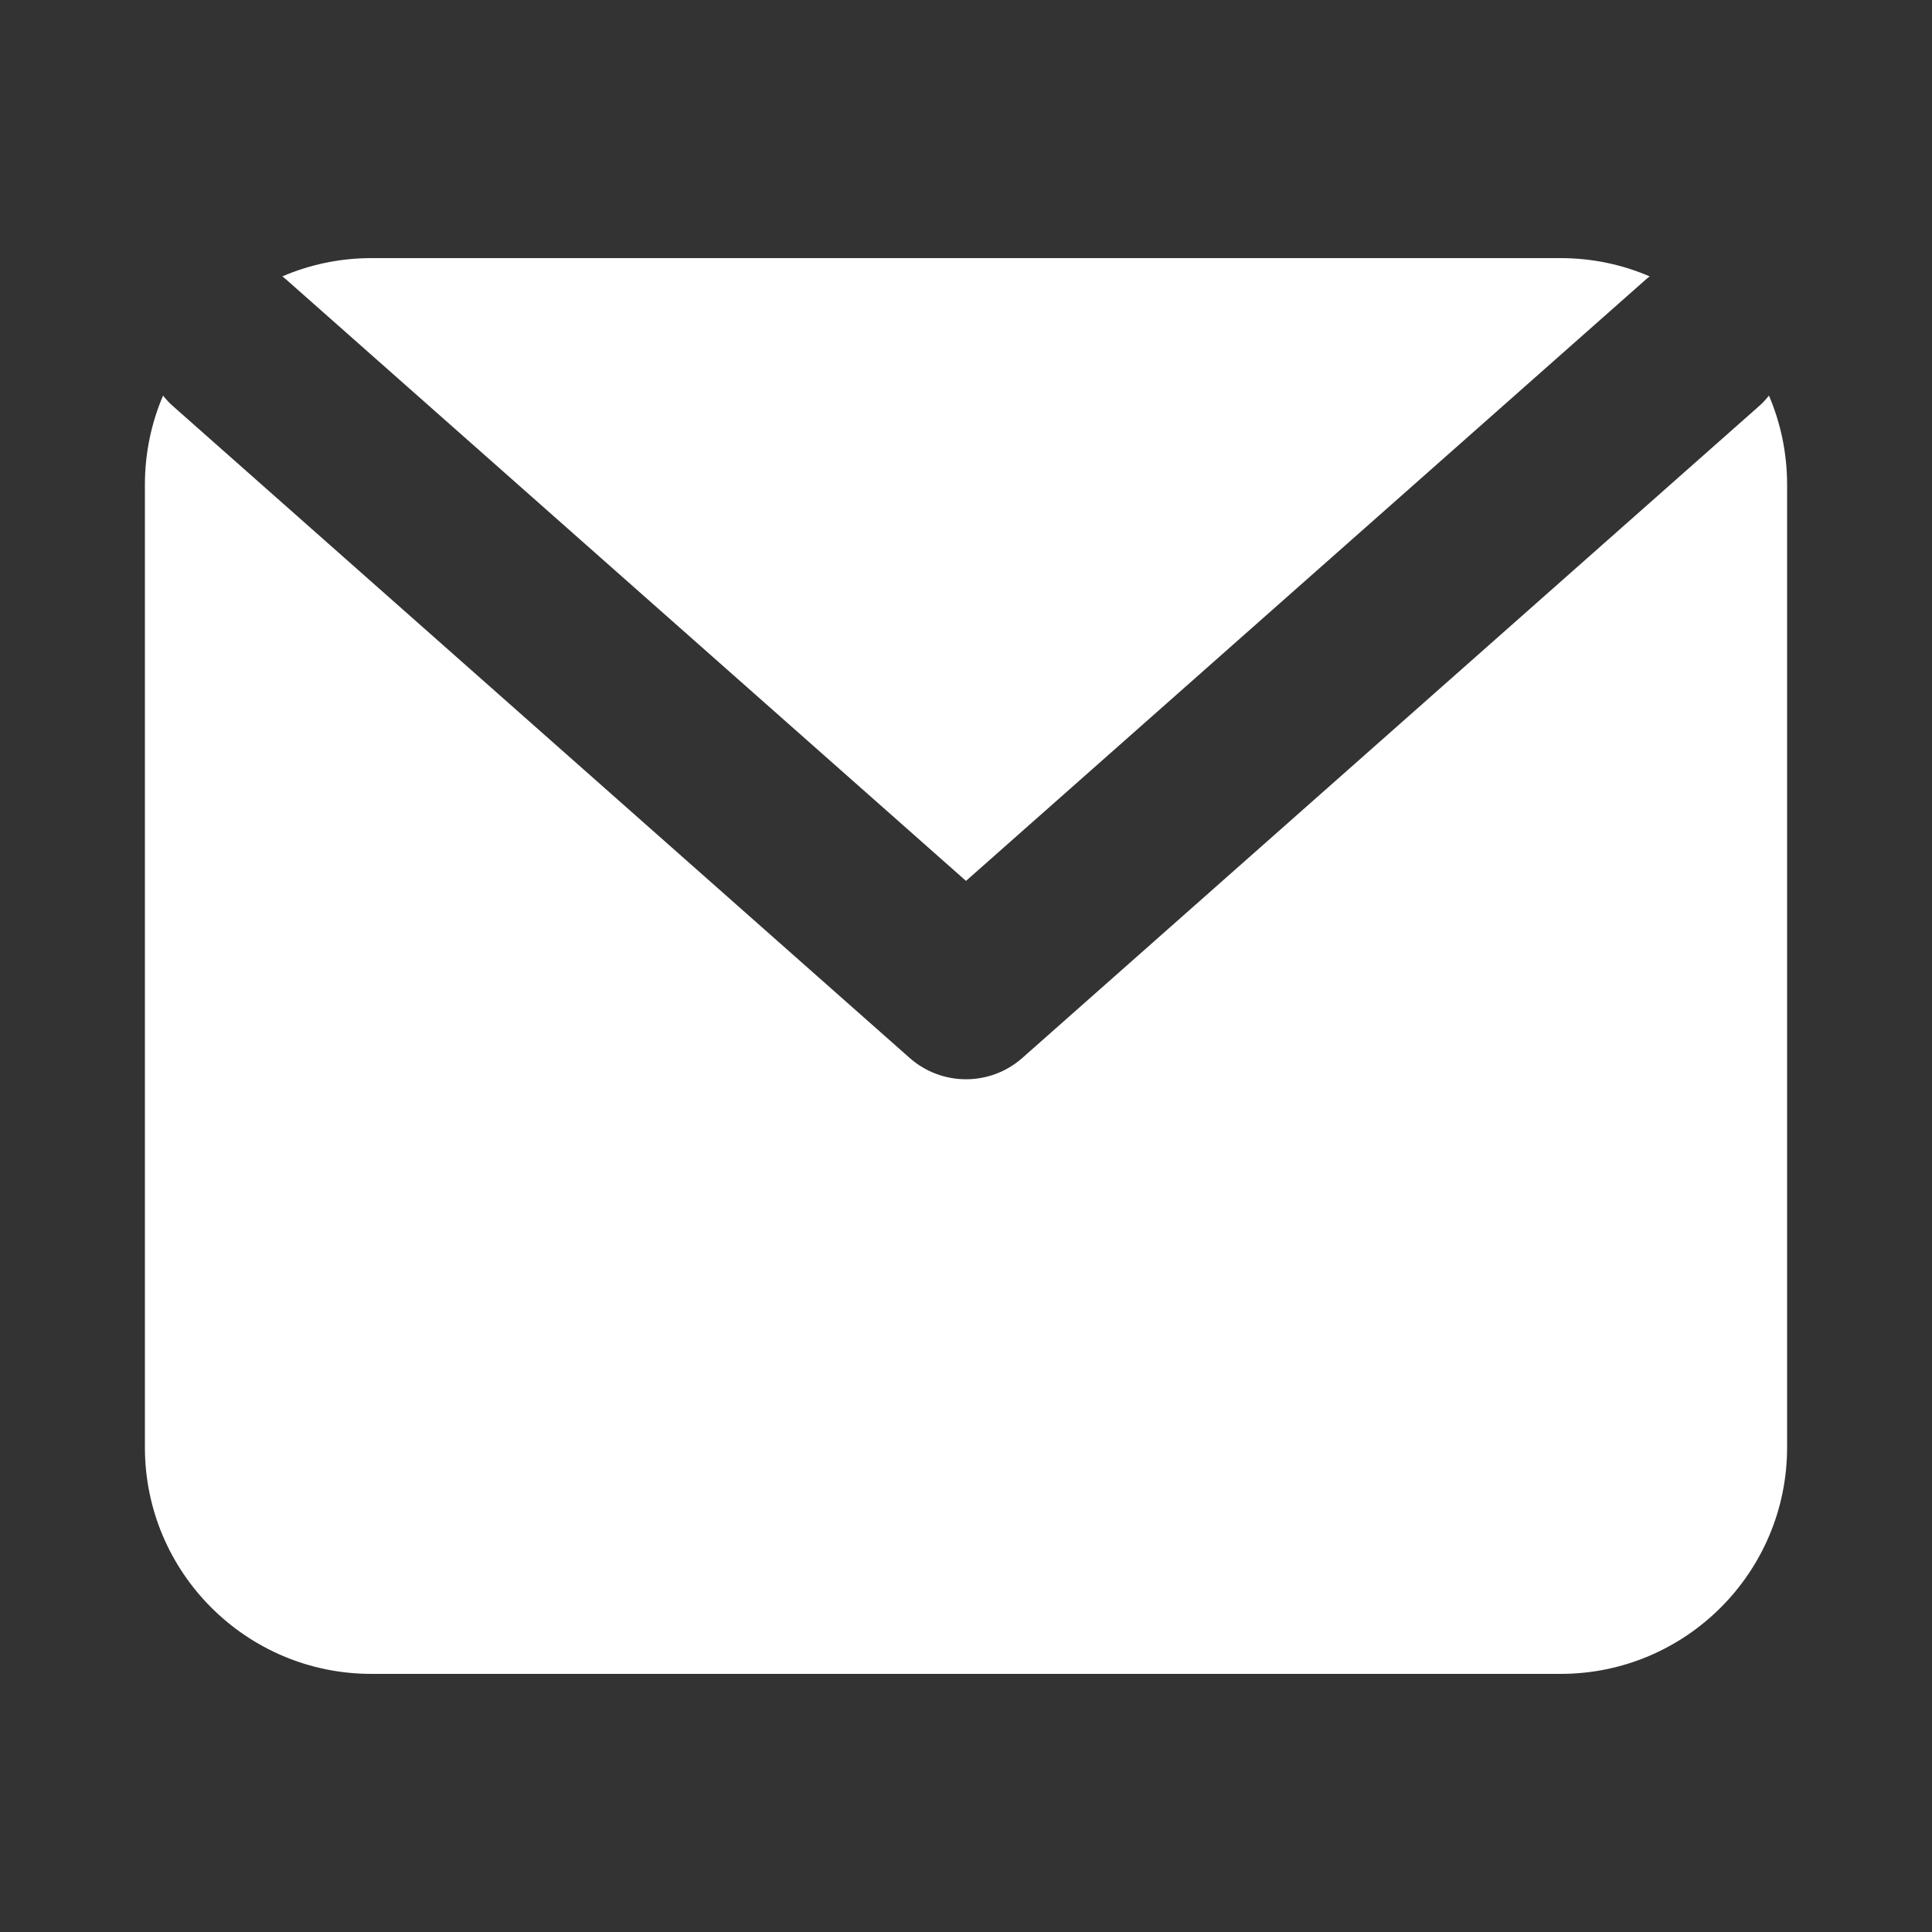
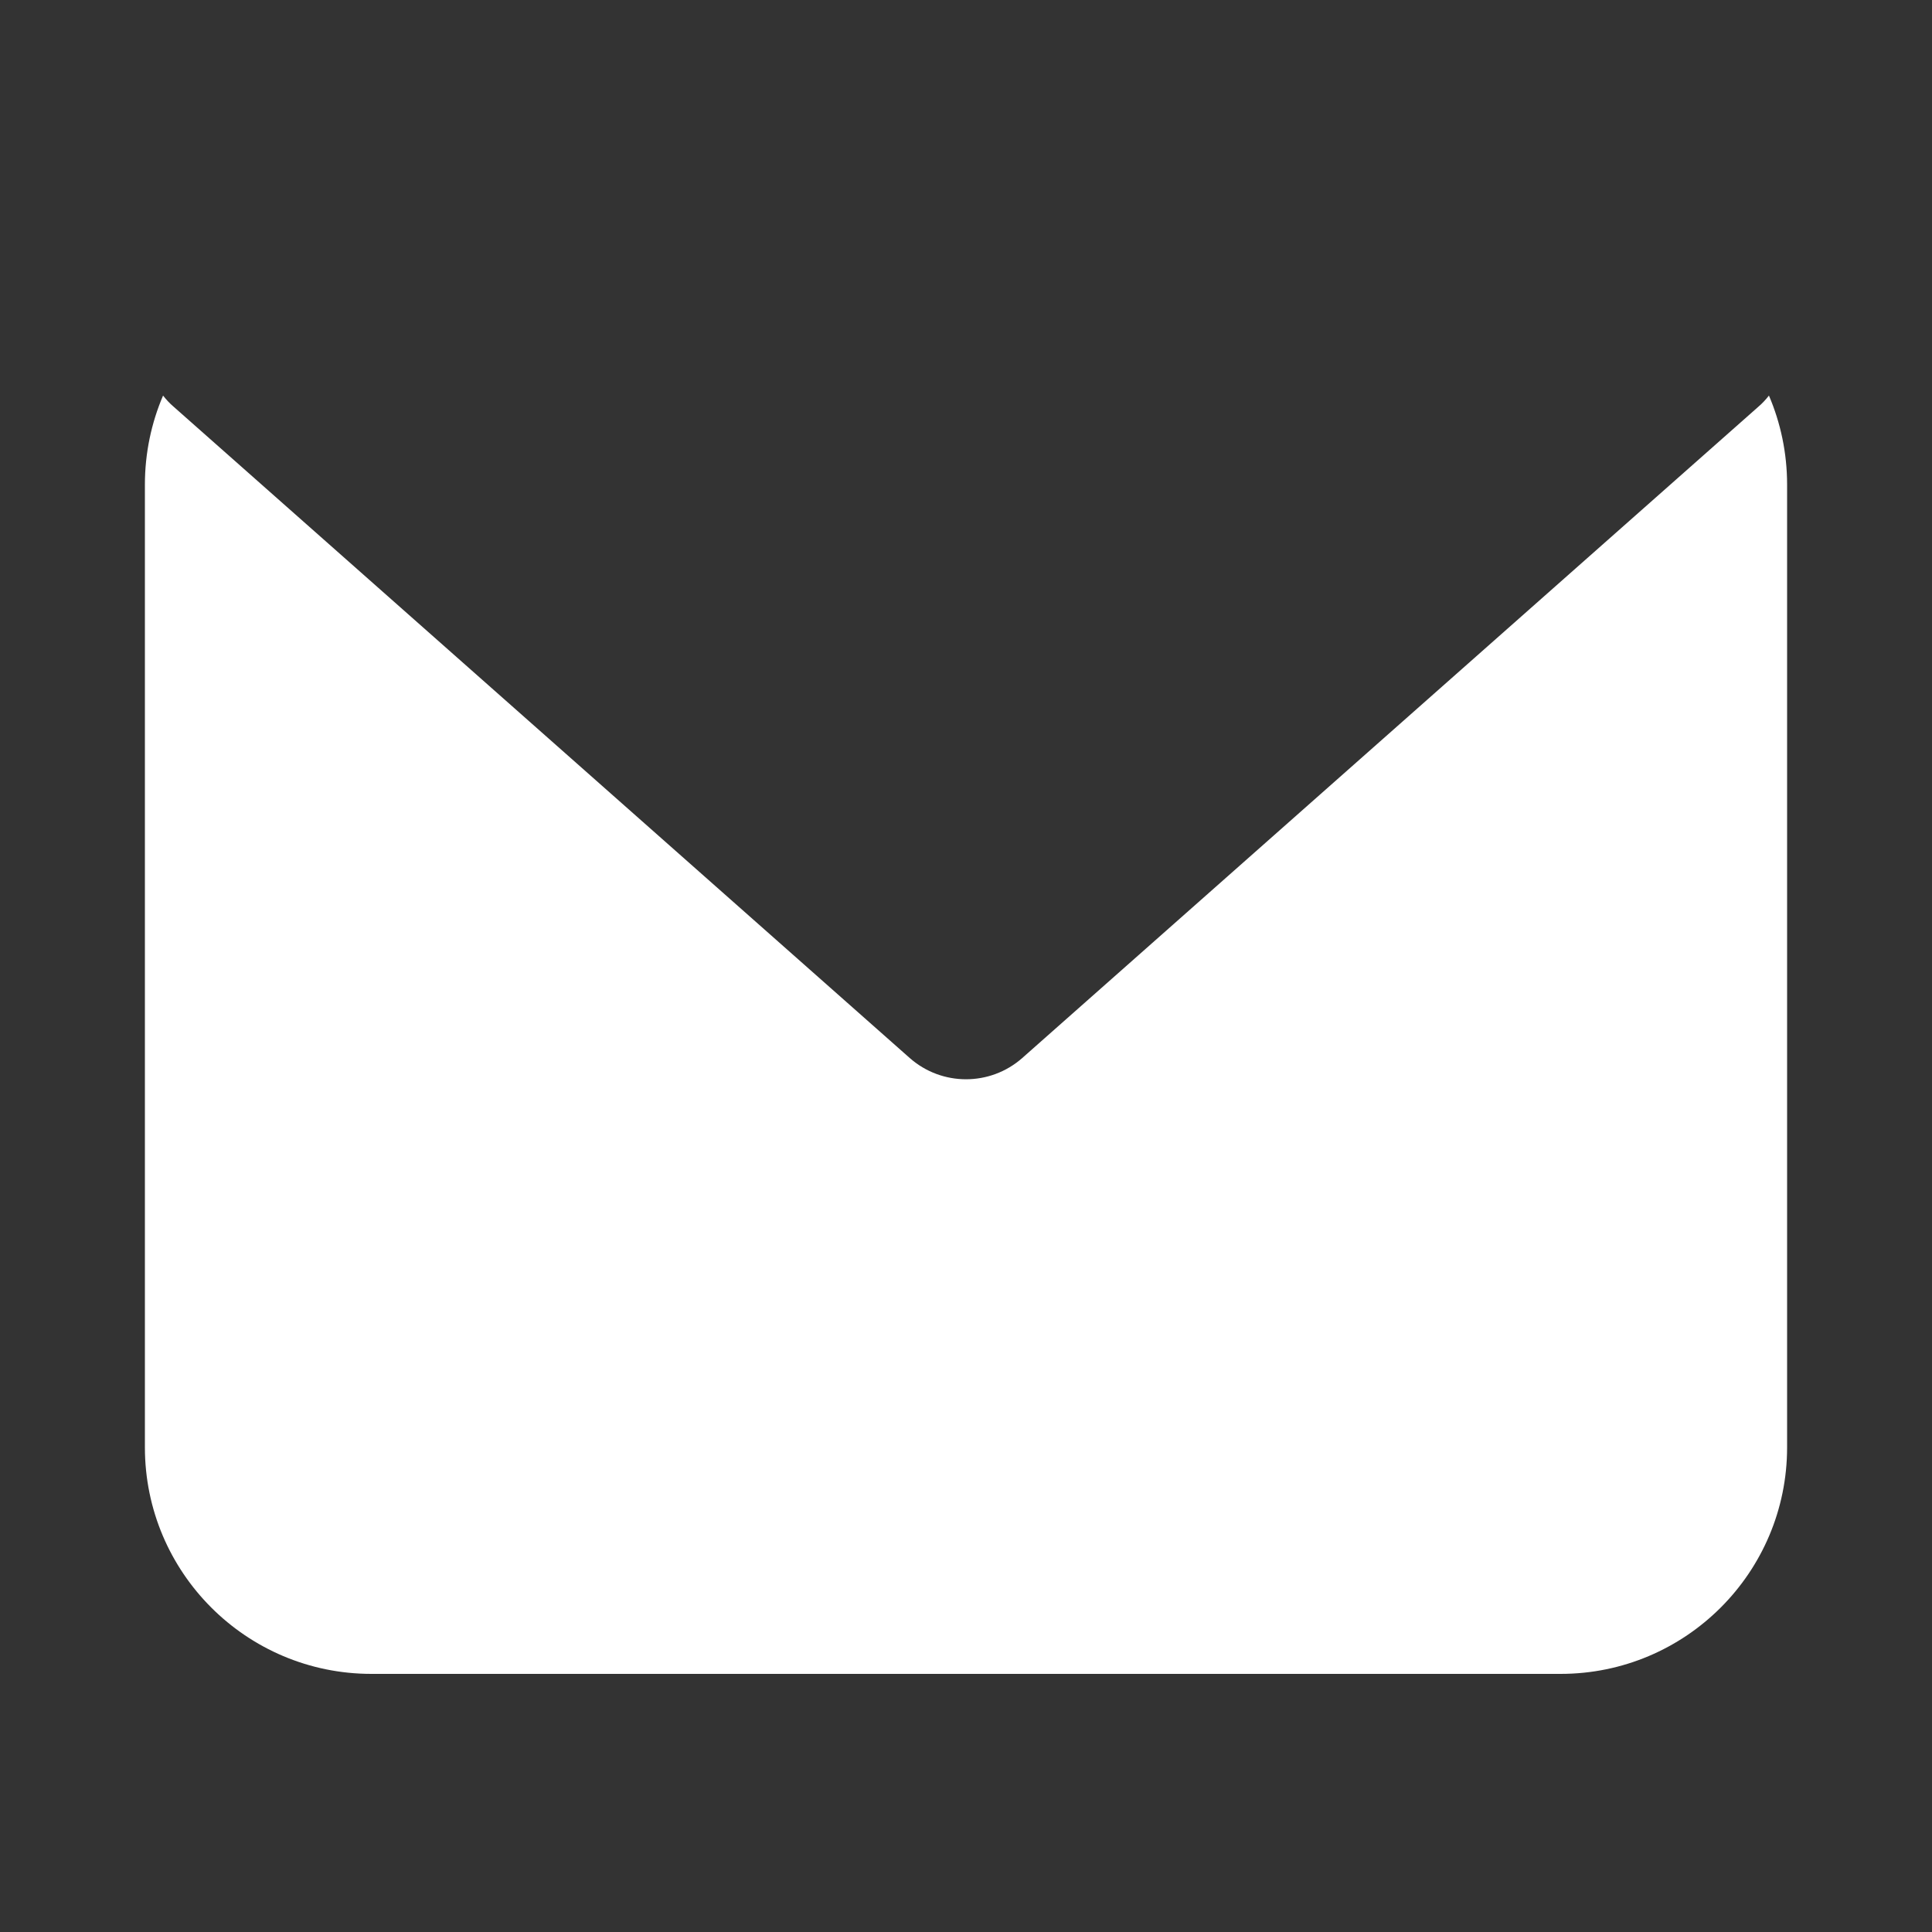
<svg xmlns="http://www.w3.org/2000/svg" width="20" height="20" viewBox="0 0 20 20" fill="none">
  <rect x="0" y="0" width="20" height="20" fill="#333333" stroke="none" />
  <path d="M1.688 4.095C1.567 4.378 1.5 4.69 1.5 5.017V14.983C1.5 16.278 2.55 17.328 3.845 17.328H16.155C17.45 17.328 18.5 16.278 18.5 14.983V5.017C18.5 4.69 18.433 4.378 18.312 4.095C18.28 4.136 18.244 4.175 18.203 4.21L10.583 10.952C10.25 11.246 9.75 11.246 9.417 10.952L1.797 4.21C1.756 4.175 1.72 4.136 1.688 4.095Z" fill="white" />
-   <path d="M2.923 2.861C2.936 2.871 2.949 2.882 2.962 2.893L10 9.119L17.038 2.893C17.051 2.882 17.064 2.871 17.077 2.861C16.794 2.739 16.483 2.672 16.155 2.672H3.845C3.518 2.672 3.206 2.739 2.923 2.861Z" fill="white" />
</svg>